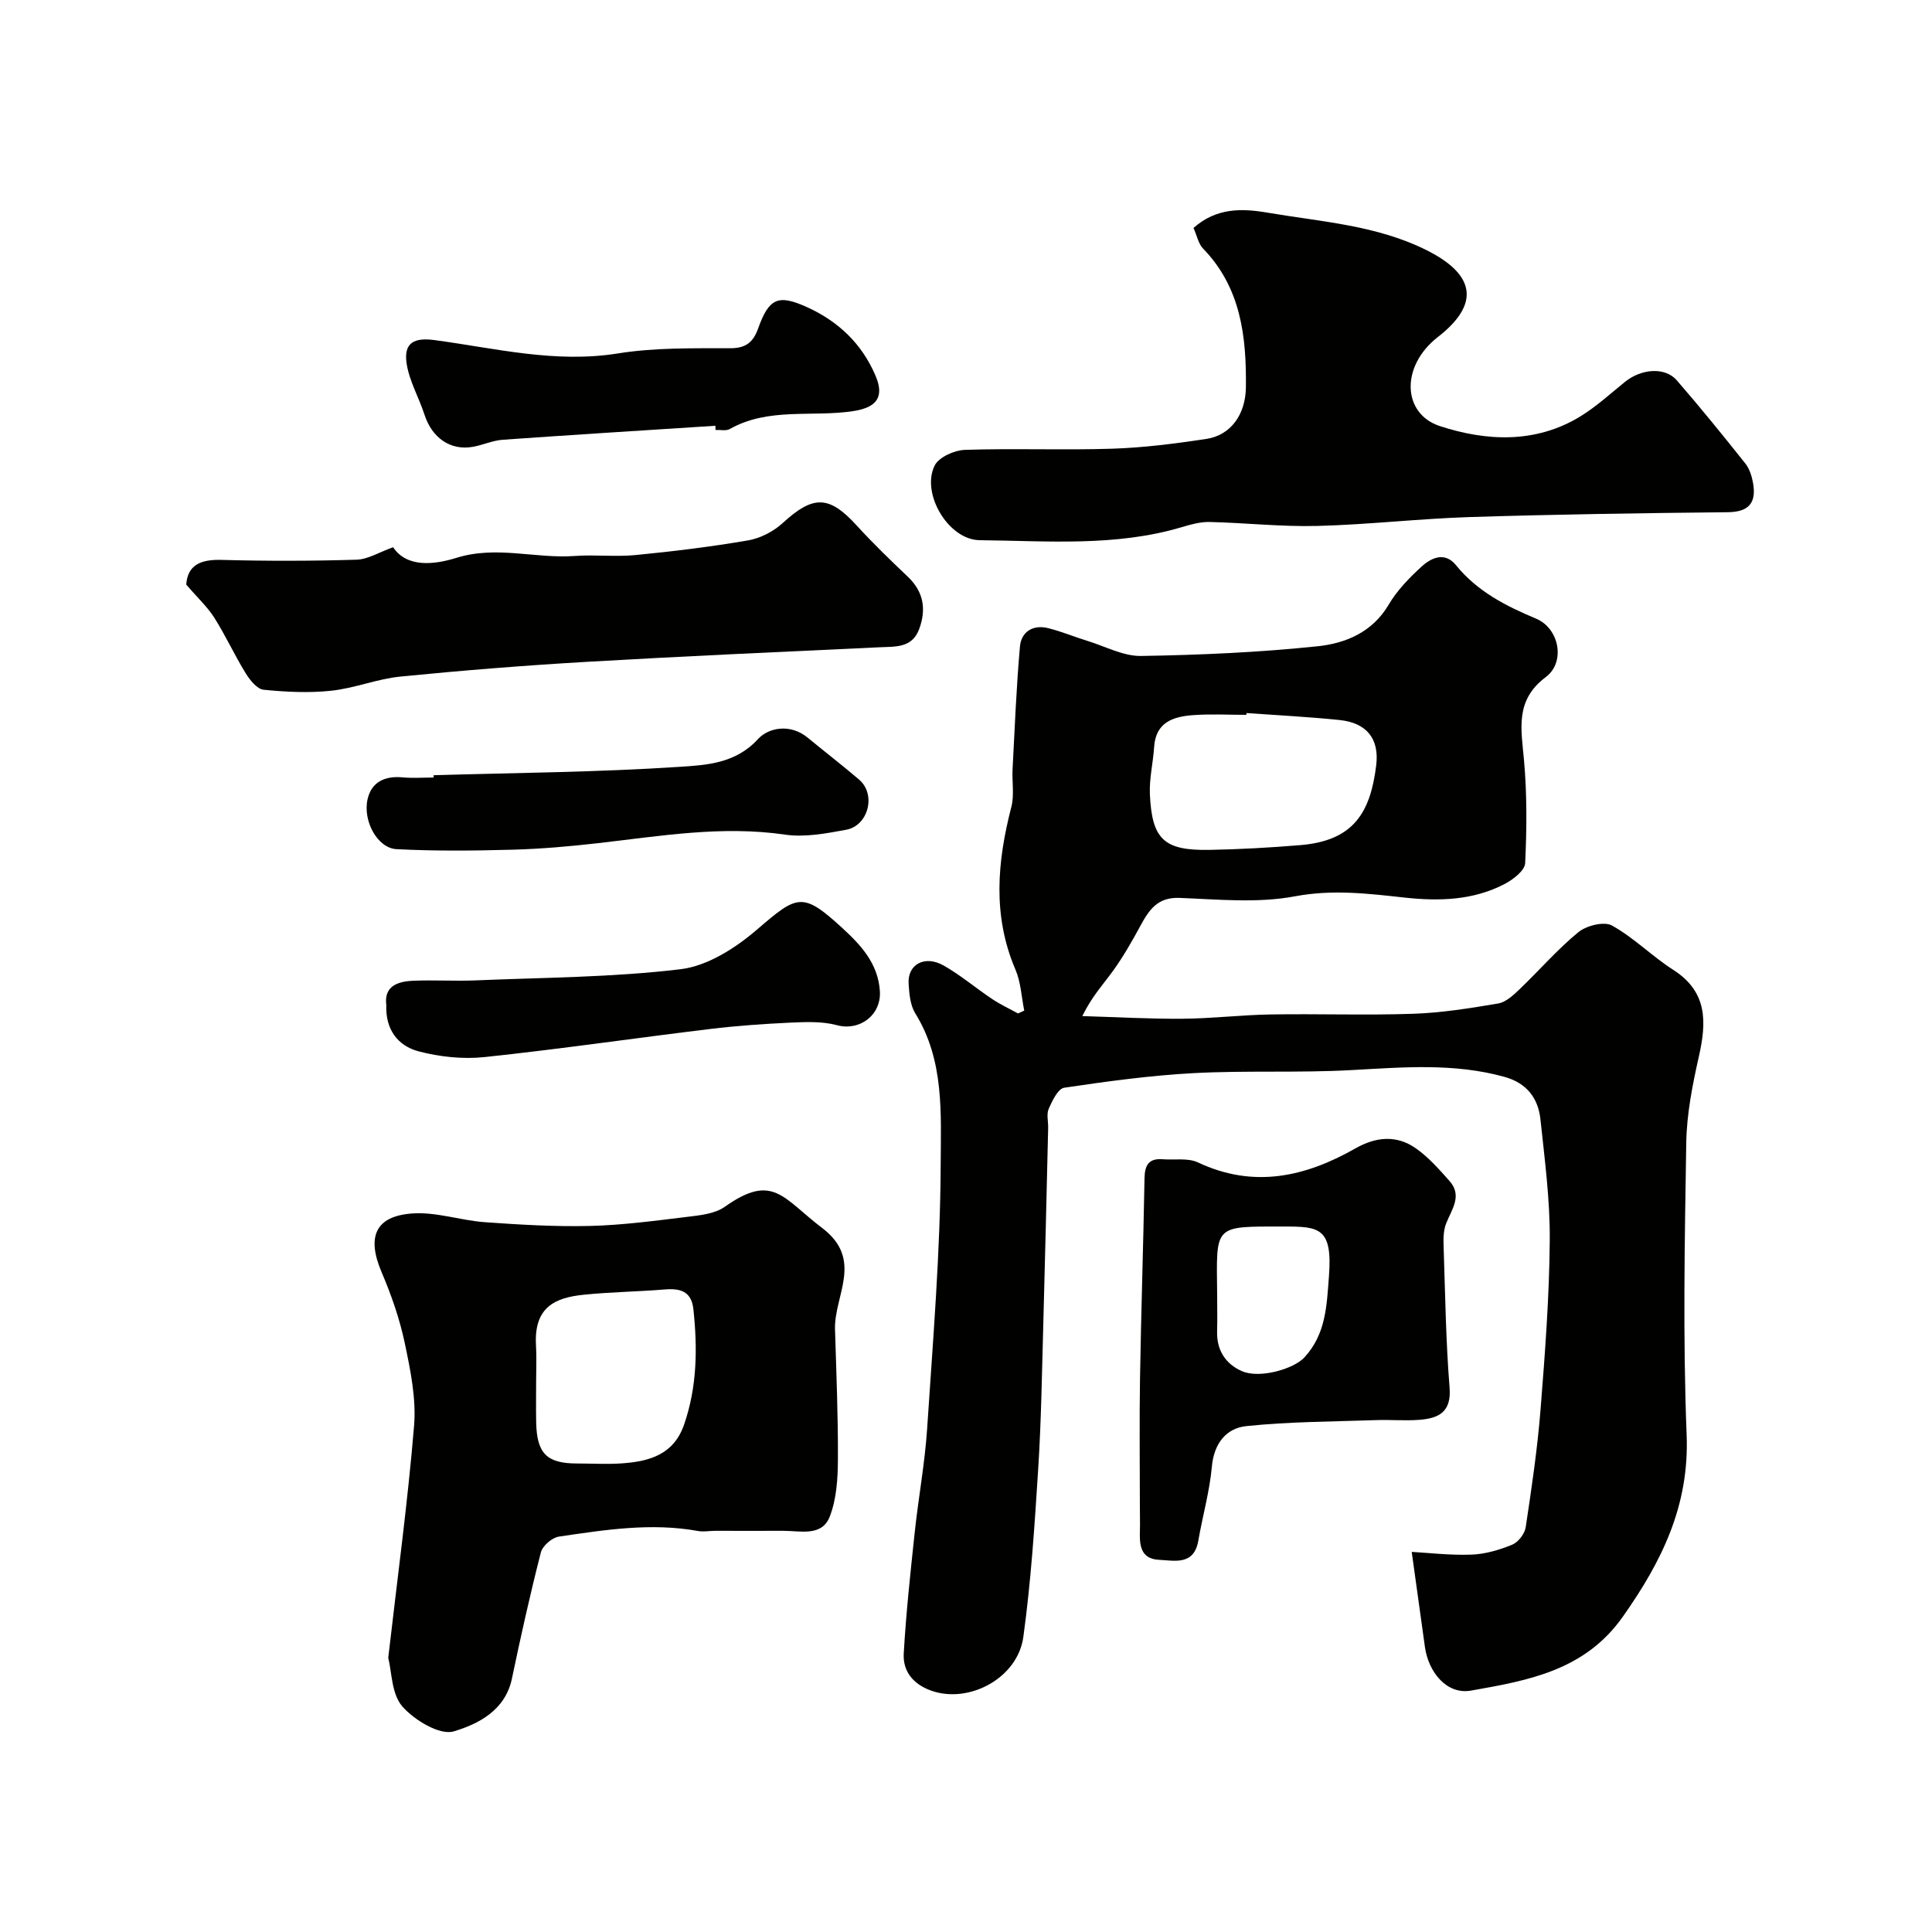
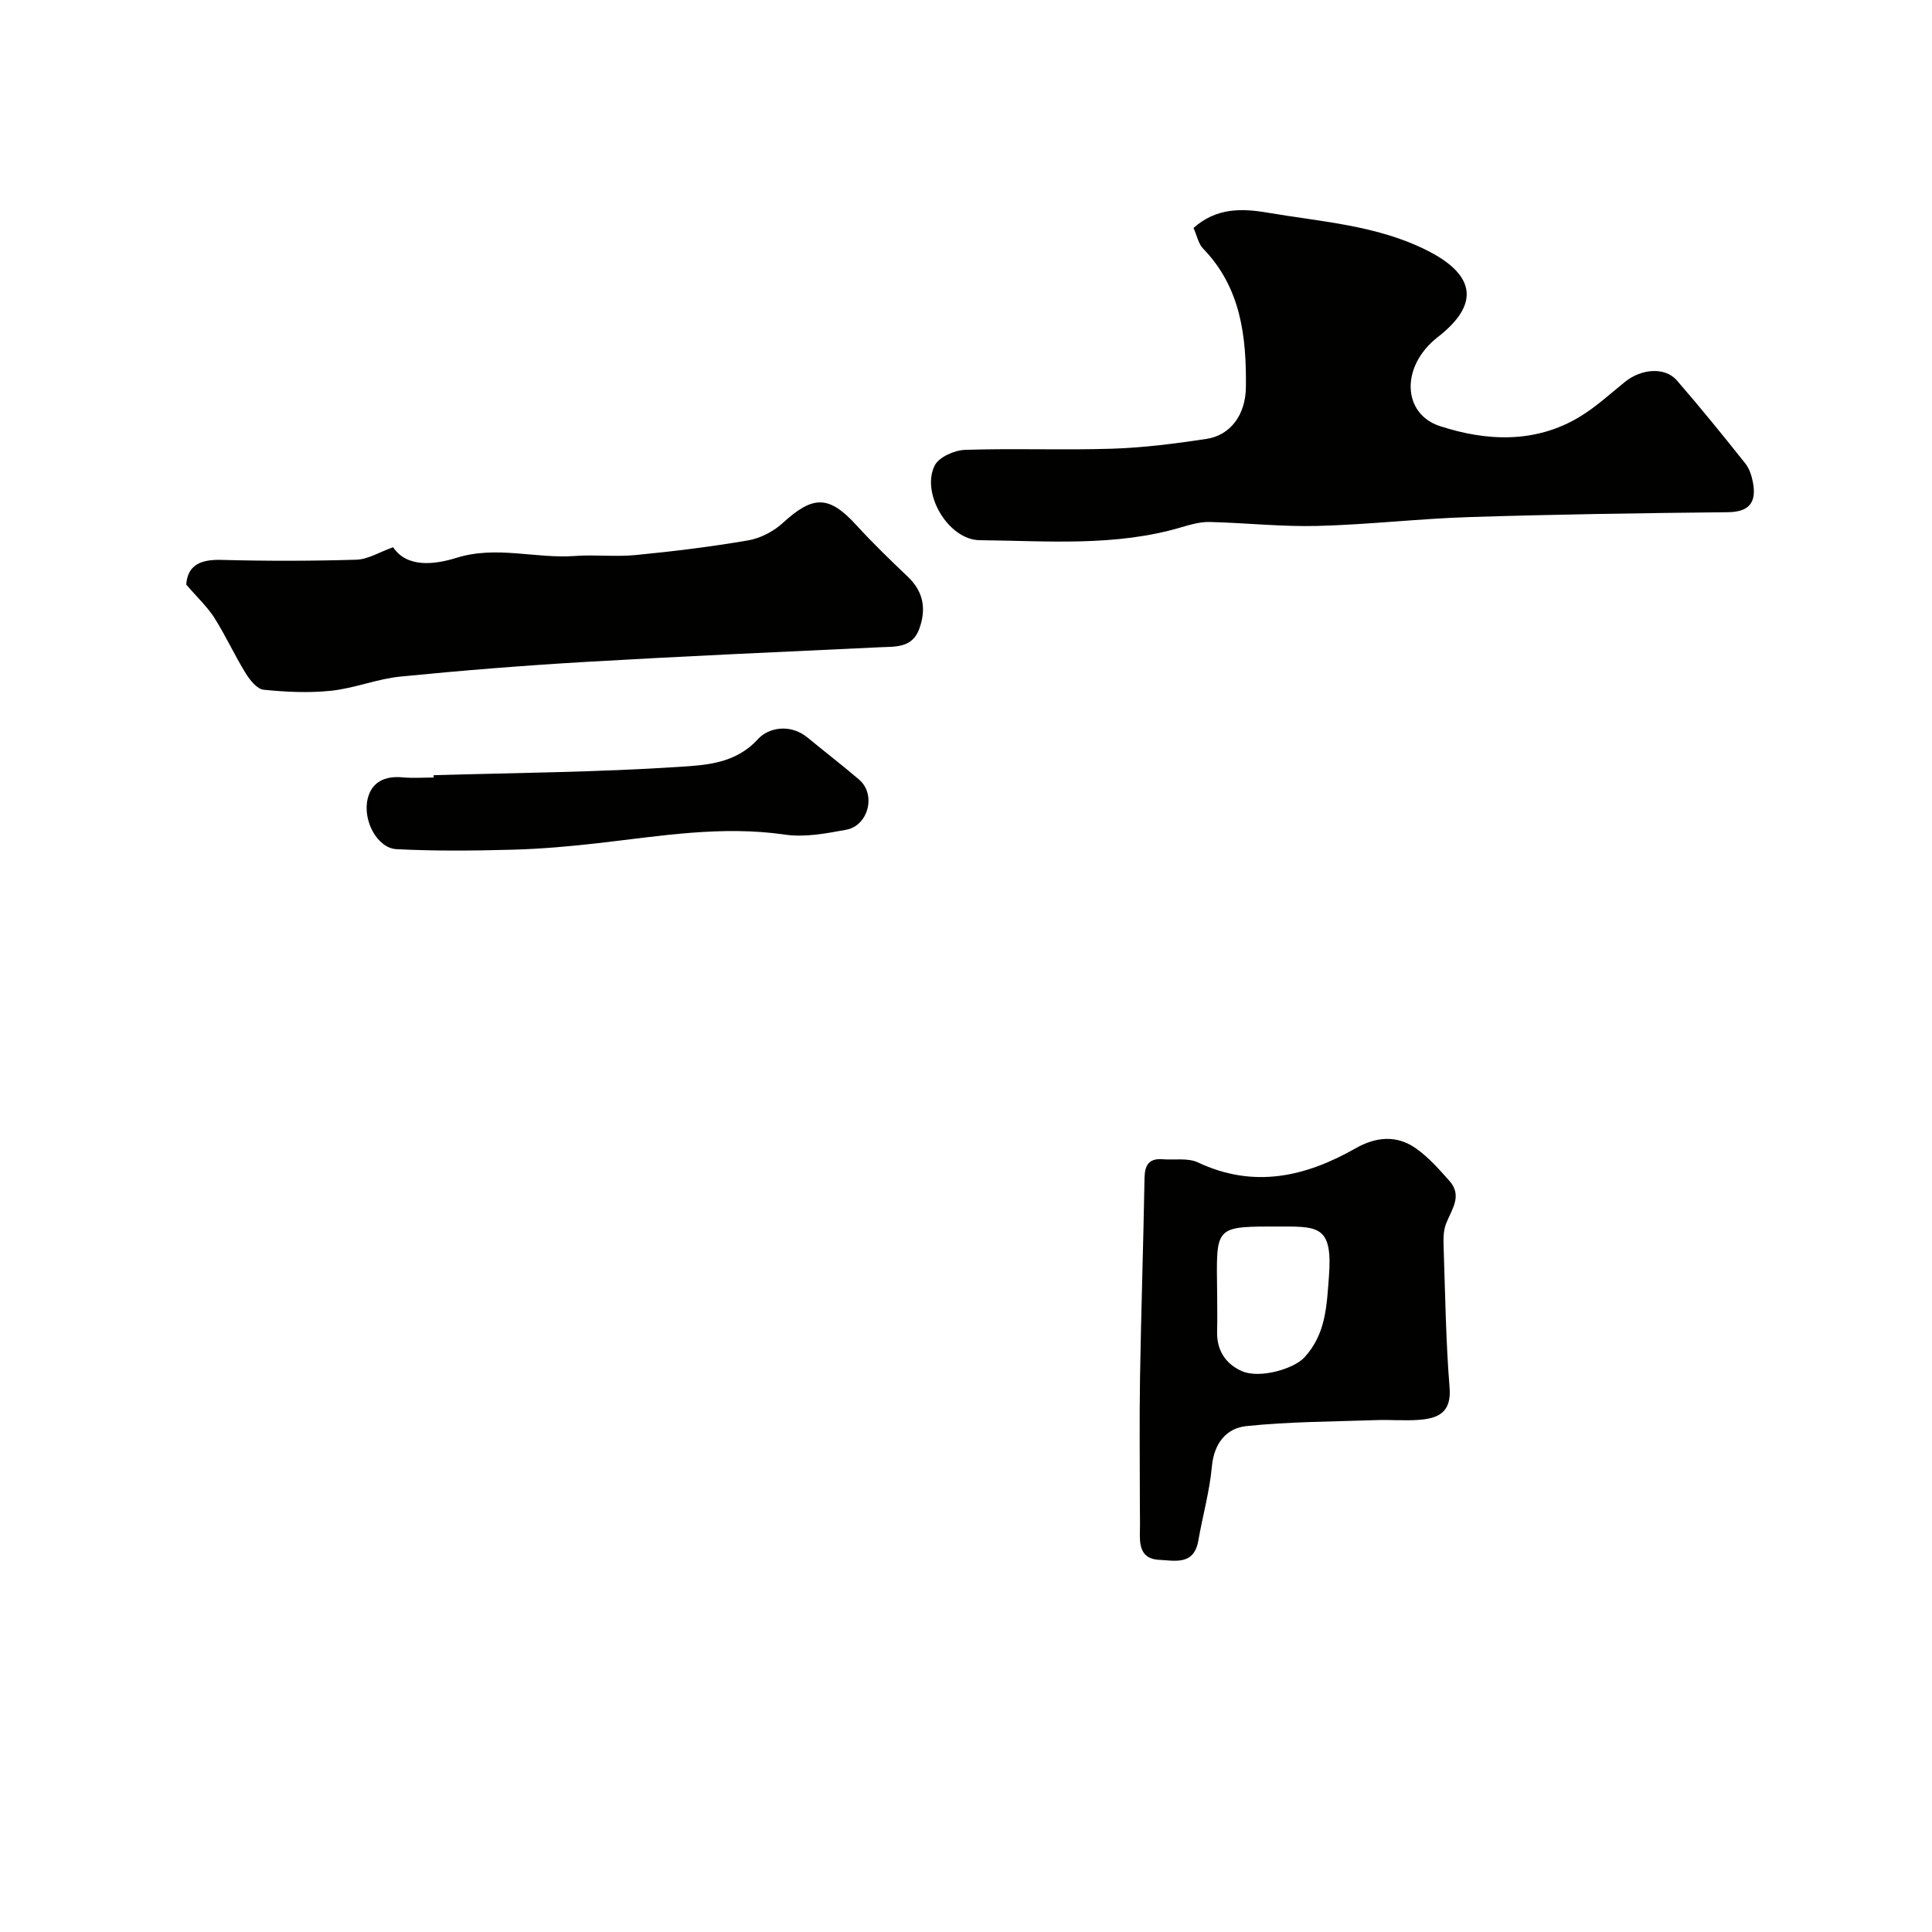
<svg xmlns="http://www.w3.org/2000/svg" enable-background="new 0 0 400 400" viewBox="0 0 400 400">
  <g fill="#010100">
-     <path d="m212.06 209.24c-.58-2.84-.7-5.88-1.82-8.49-4.78-11.17-3.78-22.34-.85-33.69.63-2.46.12-5.2.25-7.8.45-8.47.78-16.96 1.53-25.41.27-3.04 2.68-4.57 5.79-3.81 2.81.69 5.5 1.83 8.27 2.68 3.66 1.13 7.36 3.15 11.02 3.09 12.2-.2 24.44-.74 36.57-2.01 5.74-.6 11.31-2.88 14.69-8.61 1.72-2.93 4.22-5.51 6.75-7.83 2.06-1.89 4.86-3.21 7.19-.34 4.42 5.44 10.29 8.43 16.59 11.07 4.79 2.01 6.14 8.99 2 12.09-6.4 4.79-5.1 10.7-4.52 17.11.64 7.09.59 14.29.25 21.41-.07 1.53-2.48 3.39-4.23 4.31-6.5 3.41-13.62 3.6-20.68 2.83-7.59-.83-14.91-1.74-22.74-.27-7.73 1.46-15.94.64-23.92.33-4.6-.18-6.33 2.54-8.13 5.85-1.7 3.14-3.49 6.27-5.57 9.17-1.99 2.78-4.38 5.27-6.42 9.45 6.92.2 13.84.6 20.76.55 6.1-.05 12.2-.79 18.3-.89 9.83-.16 19.67.2 29.49-.14 5.87-.2 11.74-1.15 17.55-2.13 1.6-.27 3.15-1.72 4.42-2.94 4.1-3.91 7.82-8.25 12.18-11.82 1.68-1.37 5.33-2.29 6.96-1.38 4.53 2.51 8.29 6.36 12.68 9.17 7.16 4.58 6.92 10.85 5.3 18-1.32 5.86-2.51 11.89-2.6 17.86-.32 20.15-.71 40.34.08 60.47.57 14.61-5.14 26.15-13.19 37.57-7.87 11.17-19.49 13.22-31.45 15.33-5.06.89-8.83-3.85-9.55-9.06-.9-6.45-1.79-12.9-2.73-19.66 3.4.19 7.88.73 12.34.57 2.85-.1 5.78-.96 8.44-2.05 1.26-.51 2.62-2.26 2.82-3.61 1.22-8.08 2.42-16.19 3.07-24.33.93-11.68 1.82-23.39 1.91-35.09.07-8.35-1.05-16.73-1.93-25.06-.47-4.37-2.85-7.49-7.39-8.76-10.54-2.94-21.18-1.99-31.89-1.41-10.82.59-21.7.04-32.52.62-8.96.48-17.9 1.7-26.79 3.02-1.29.19-2.48 2.69-3.21 4.35-.5 1.12-.09 2.62-.12 3.96-.33 13.6-.63 27.2-1.01 40.79-.28 9.93-.42 19.88-1.05 29.79-.74 11.63-1.49 23.3-3.08 34.83-1.18 8.54-11.26 13.89-19.08 11.11-3.7-1.32-5.9-3.98-5.68-7.71.48-8.36 1.38-16.69 2.27-25.02.76-7.16 2.09-14.27 2.57-21.45 1.2-18.28 2.74-36.59 2.81-54.89.04-10.45.76-21.46-5.26-31.15-1.05-1.69-1.25-4.06-1.38-6.14-.26-4 3.33-5.99 7.25-3.77 3.53 2 6.66 4.68 10.05 6.94 1.69 1.13 3.56 2 5.35 2.98.41-.18.85-.38 1.29-.58zm46.01-61.61c-.01.12-.02.25-.03.37-3.66 0-7.34-.21-10.99.06-4.1.3-7.77 1.42-8.1 6.6-.21 3.26-1.02 6.52-.88 9.75.42 9.39 2.92 11.71 12.32 11.55 6.26-.11 12.53-.47 18.77-.98 11.02-.9 14.55-6.63 15.77-16.53.68-5.57-2.05-8.82-7.62-9.38-6.39-.66-12.82-.98-19.24-1.44z" />
-     <path d="m80.38 343.23c1.93-16.78 4.06-32.39 5.35-48.06.46-5.59-.74-11.44-1.91-17.02-1.06-5.04-2.78-10-4.81-14.75-3.11-7.29-1.36-11.64 6.41-12.17 4.92-.34 9.94 1.45 14.95 1.81 7.23.52 14.49.95 21.73.78 6.71-.16 13.41-1.06 20.08-1.87 2.69-.33 5.79-.62 7.87-2.09 10-7.1 12.01-1.81 20.18 4.39 8.64 6.56 2.45 13.95 2.65 20.97.27 8.98.65 17.97.6 26.96-.02 3.97-.28 8.22-1.7 11.84-1.64 4.18-6.12 2.9-9.66 2.92-4.7.03-9.39-.01-14.09 0-1.16 0-2.37.25-3.49.04-9.7-1.76-19.29-.25-28.84 1.16-1.41.21-3.37 1.91-3.72 3.27-2.22 8.65-4.16 17.38-5.99 26.12-1.38 6.62-7.02 9.43-12.04 10.93-2.9.87-8.18-2.33-10.68-5.19-2.23-2.6-2.16-7.22-2.89-10.04zm30.62-57.23c0 2.83-.05 5.66.01 8.49.13 6.45 2.2 8.51 8.49 8.51 3.16 0 6.34.2 9.48-.04 5.59-.43 10.54-1.85 12.67-8.06 2.69-7.82 2.77-15.77 1.91-23.84-.4-3.72-2.71-4.36-5.95-4.09-5.58.46-11.2.52-16.76 1.09-6.11.62-10.31 2.69-9.88 10.46.15 2.48.03 4.98.03 7.48z" />
    <path d="m247.1 47.2c4.74-4.22 10.02-4.08 15.34-3.17 11.2 1.91 22.7 2.59 33.12 7.87 9.97 5.06 10.81 11.13 2.14 17.87-7.81 6.08-7.35 15.92.42 18.45 9.55 3.12 19.76 3.66 29.01-1.97 3.33-2.03 6.26-4.73 9.32-7.2 3.4-2.74 8.29-3.1 10.71-.31 4.88 5.62 9.57 11.41 14.2 17.23.86 1.09 1.34 2.63 1.59 4.03.72 4.06-.82 6.01-5.26 6.05-17.78.18-35.56.44-53.33 1-10.54.33-21.06 1.57-31.6 1.84-7.43.19-14.89-.64-22.33-.82-1.91-.04-3.89.51-5.76 1.07-13.74 4.09-27.86 2.84-41.85 2.7-6.49-.07-12.17-9.71-9.31-15.45.86-1.74 4.07-3.17 6.26-3.25 10.15-.34 20.32.09 30.47-.24 6.54-.21 13.08-1.05 19.55-2.03 4.95-.75 8.09-4.96 8.16-10.69.12-10.48-1.02-20.63-8.87-28.72-.95-.97-1.23-2.59-1.98-4.26z" />
    <path d="m38.56 121.03c.28-4.02 2.94-5.23 7.27-5.11 9.32.25 18.65.24 27.97-.04 2.38-.07 4.72-1.56 7.59-2.58 2.84 4.26 8.48 3.64 13.13 2.19 8.29-2.58 16.34.21 24.47-.38 4.17-.31 8.41.21 12.57-.19 7.8-.76 15.61-1.71 23.33-3.04 2.54-.44 5.25-1.84 7.17-3.6 6.32-5.79 9.59-5.75 15.31.52 3.36 3.69 6.97 7.16 10.58 10.6 3.27 3.11 3.86 6.7 2.38 10.78-1.46 4.02-4.9 3.67-8.23 3.83-20.29.95-40.58 1.85-60.85 3.03-12.81.75-25.6 1.77-38.37 3.04-4.82.48-9.49 2.42-14.31 2.93-4.62.49-9.37.26-14.01-.21-1.35-.14-2.82-2-3.69-3.4-2.31-3.75-4.15-7.79-6.5-11.51-1.45-2.27-3.5-4.16-5.81-6.86z" />
    <path d="m236 312.24c0-9.02-.12-18.05.03-27.07.23-13.75.69-27.5.93-41.25.05-2.69.89-4.13 3.75-3.91 2.46.19 5.23-.32 7.32.66 11.53 5.43 22.21 3 32.6-2.91 4.26-2.42 8.52-2.81 12.51-.01 2.61 1.83 4.8 4.33 6.94 6.73 2.78 3.12.44 5.93-.7 8.9-.6 1.56-.54 3.43-.48 5.16.32 9.59.45 19.19 1.22 28.75.41 5.11-2.3 6.36-6.26 6.67-2.98.23-5.99-.05-8.98.06-8.95.31-17.95.31-26.84 1.24-4.2.44-6.71 3.62-7.14 8.43-.47 5.14-1.92 10.18-2.8 15.28-.9 5.19-4.89 4.13-8.17 3.97-3.88-.19-4.03-3.2-3.92-6.19.04-1.52-.01-3.02-.01-4.51zm16-44.1c0 2.49.06 4.99-.01 7.48-.12 3.91 1.74 6.76 5.11 8.25 3.67 1.63 10.75-.44 12.95-2.82 4.5-4.87 4.63-10.75 5.1-16.89.76-10.02-2.08-10.22-9.34-10.22-14.75 0-13.95-.47-13.81 14.2z" />
-     <path d="m148.11 88.15c-14.69.95-29.38 1.86-44.06 2.9-2.07.15-4.07 1.09-6.14 1.46-4.63.83-8.45-1.83-10.01-6.62-1.18-3.64-3.24-7.12-3.74-10.82-.56-4.18 1.69-5.21 5.79-4.66 12.6 1.69 25.02 4.85 38.01 2.76 7.61-1.22 15.48-1.06 23.24-1.07 3.28 0 4.76-1.3 5.76-4.09 2.26-6.29 4.13-7.13 10.12-4.42 6.47 2.93 11.35 7.56 14.17 14.15 1.96 4.56.15 6.64-4.57 7.37-8.51 1.31-17.53-.83-25.58 3.71-.77.44-1.96.15-2.95.2 0-.28-.02-.57-.04-.87z" />
-     <path d="m79.98 208.1c-.51-3.87 2.26-4.89 5.45-5.04 4.32-.2 8.66.1 12.98-.08 14.19-.6 28.46-.62 42.53-2.32 5.53-.67 11.32-4.36 15.73-8.15 8.4-7.23 9.45-7.96 17.67-.42 3.73 3.42 7.46 7.29 7.83 13.13.31 4.89-4.13 8.32-8.91 7.03-3.01-.81-6.36-.67-9.53-.53-5.58.26-11.17.65-16.71 1.32-15.58 1.89-31.13 4.17-46.73 5.82-4.48.47-9.29-.05-13.66-1.2-4.19-1.12-6.85-4.44-6.65-9.56z" />
    <path d="m89.77 160.5c17.01-.5 34.04-.62 51.01-1.74 5.49-.36 11.53-.68 16.14-5.73 2.21-2.42 6.72-3.25 10.28-.32 3.54 2.92 7.17 5.71 10.66 8.69 3.61 3.09 1.91 9.55-2.66 10.39-4.16.77-8.58 1.61-12.68 1.01-13.08-1.91-25.85.3-38.72 1.77-5.87.67-11.78 1.19-17.69 1.35-8.01.22-16.04.3-24.03-.11-3.91-.2-7.02-5.85-5.97-10.38.82-3.53 3.57-4.82 7.18-4.49 2.14.2 4.32.04 6.49.04 0-.15 0-.31-.01-.48z" />
  </g>
</svg>